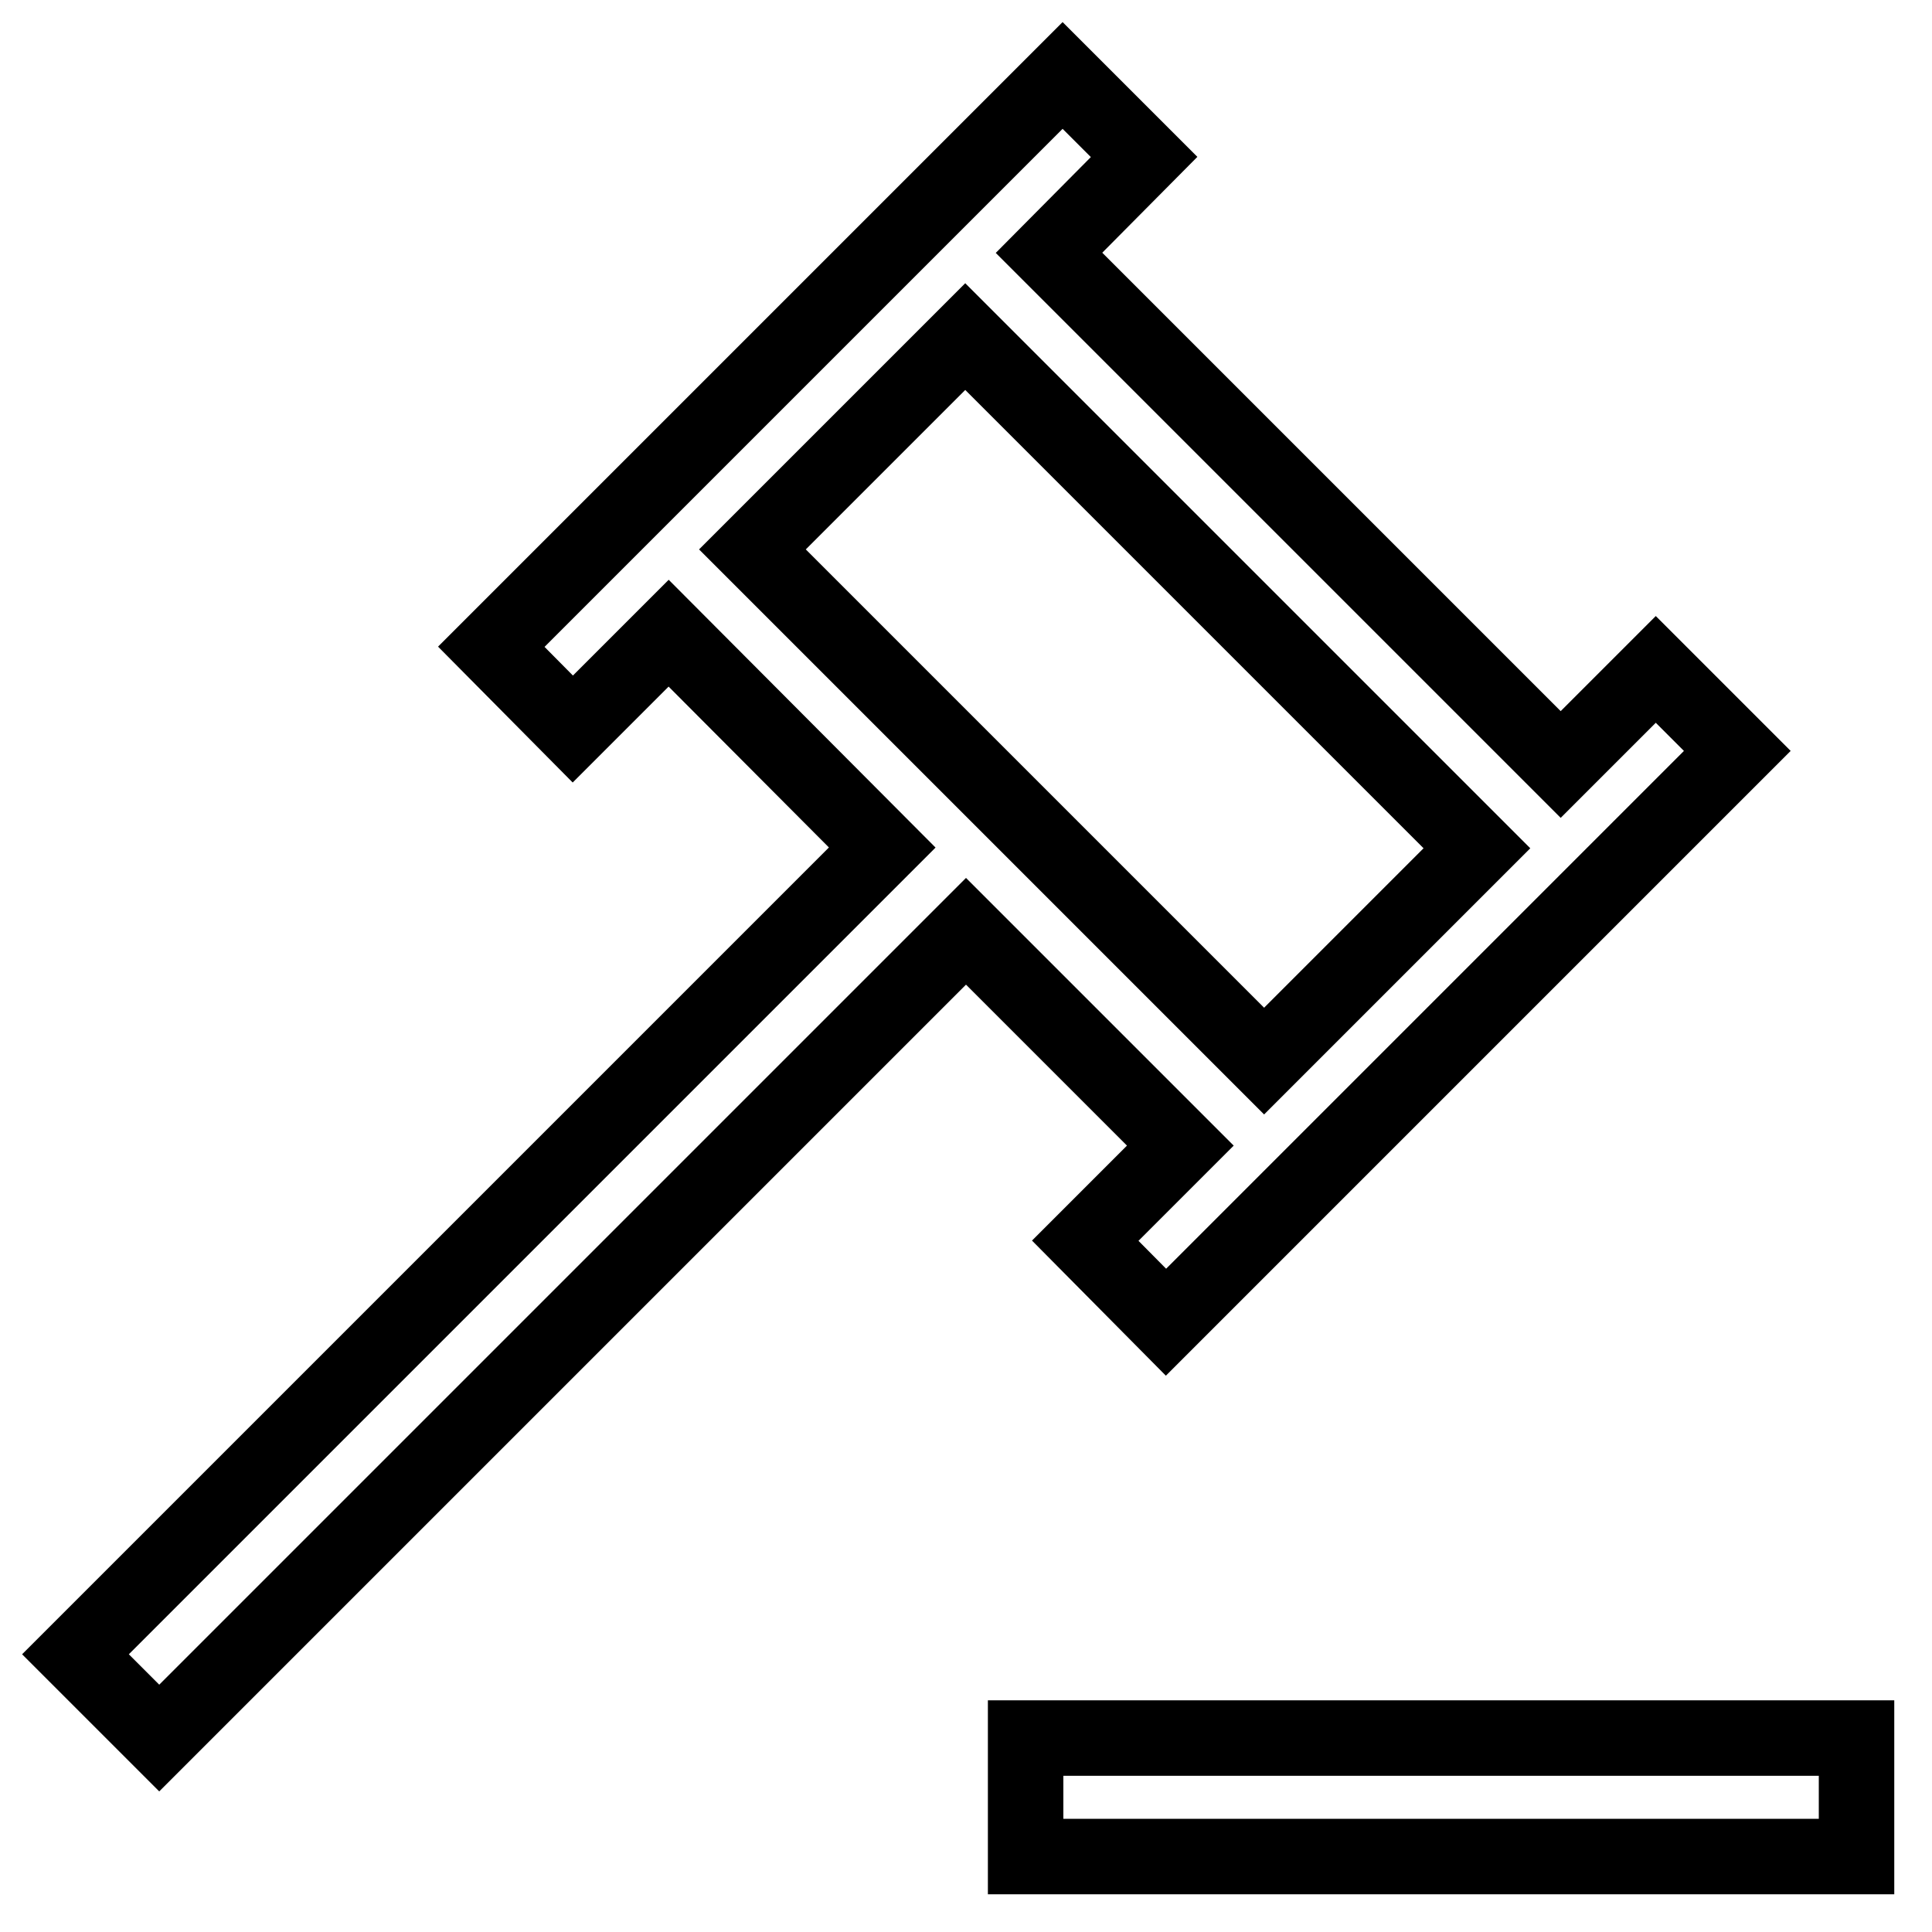
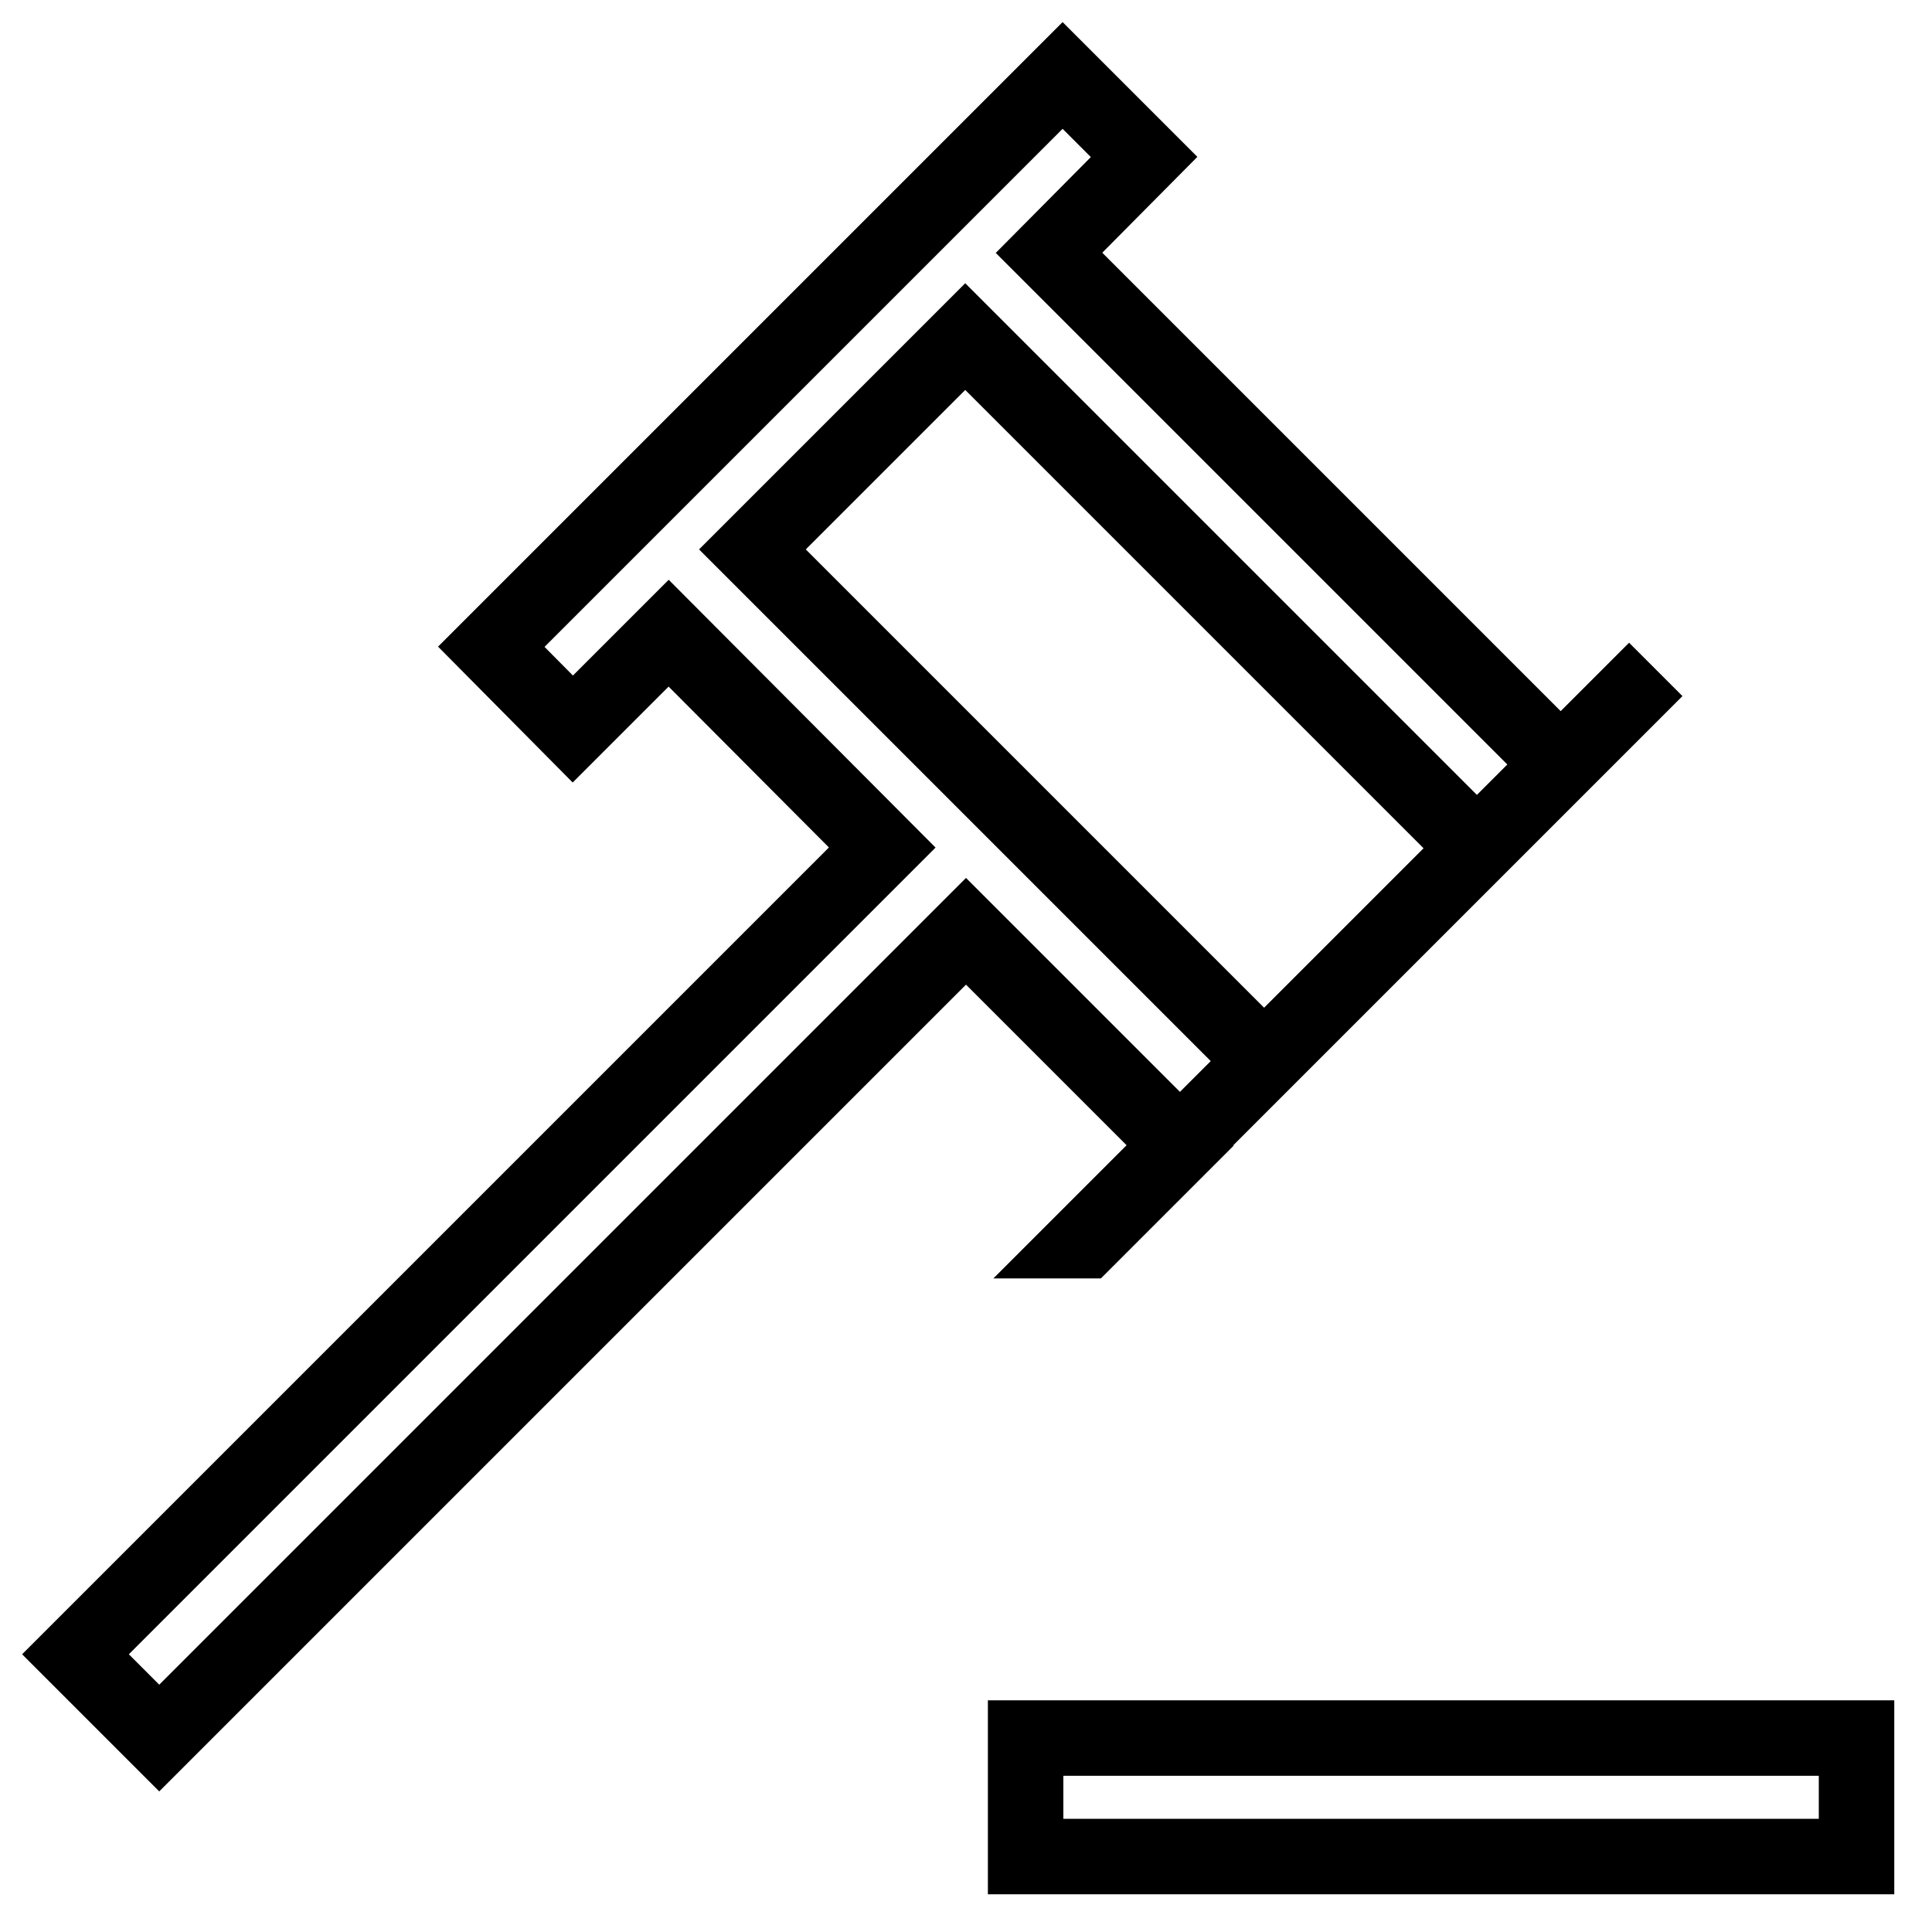
<svg xmlns="http://www.w3.org/2000/svg" version="1.1" x="0px" y="0px" viewBox="0 0 256 256" enable-background="new 0 0 256 256" xml:space="preserve">
  <g>
-     <path stroke-width="10" fill-opacity="0" stroke="#000000" d="M135.9,246v-15.7H246V246H135.9z M143.8,164.4l12.6-12.6L128,123.4L21.1,230.3L10,219.2l106.9-106.9 L88.6,83.9L75.9,96.6L65.1,85.7L140.8,10l10.8,10.8L139,33.5l67.8,67.8l12.6-12.6l10.8,10.8l-75.7,75.7L143.8,164.4z M195.7,112.4 l-67.8-67.8L99.7,72.8l67.8,67.8L195.7,112.4z" />
+     <path stroke-width="10" fill-opacity="0" stroke="#000000" d="M135.9,246v-15.7H246V246H135.9z M143.8,164.4l12.6-12.6L128,123.4L21.1,230.3L10,219.2l106.9-106.9 L88.6,83.9L75.9,96.6L65.1,85.7L140.8,10l10.8,10.8L139,33.5l67.8,67.8l12.6-12.6l-75.7,75.7L143.8,164.4z M195.7,112.4 l-67.8-67.8L99.7,72.8l67.8,67.8L195.7,112.4z" />
  </g>
</svg>